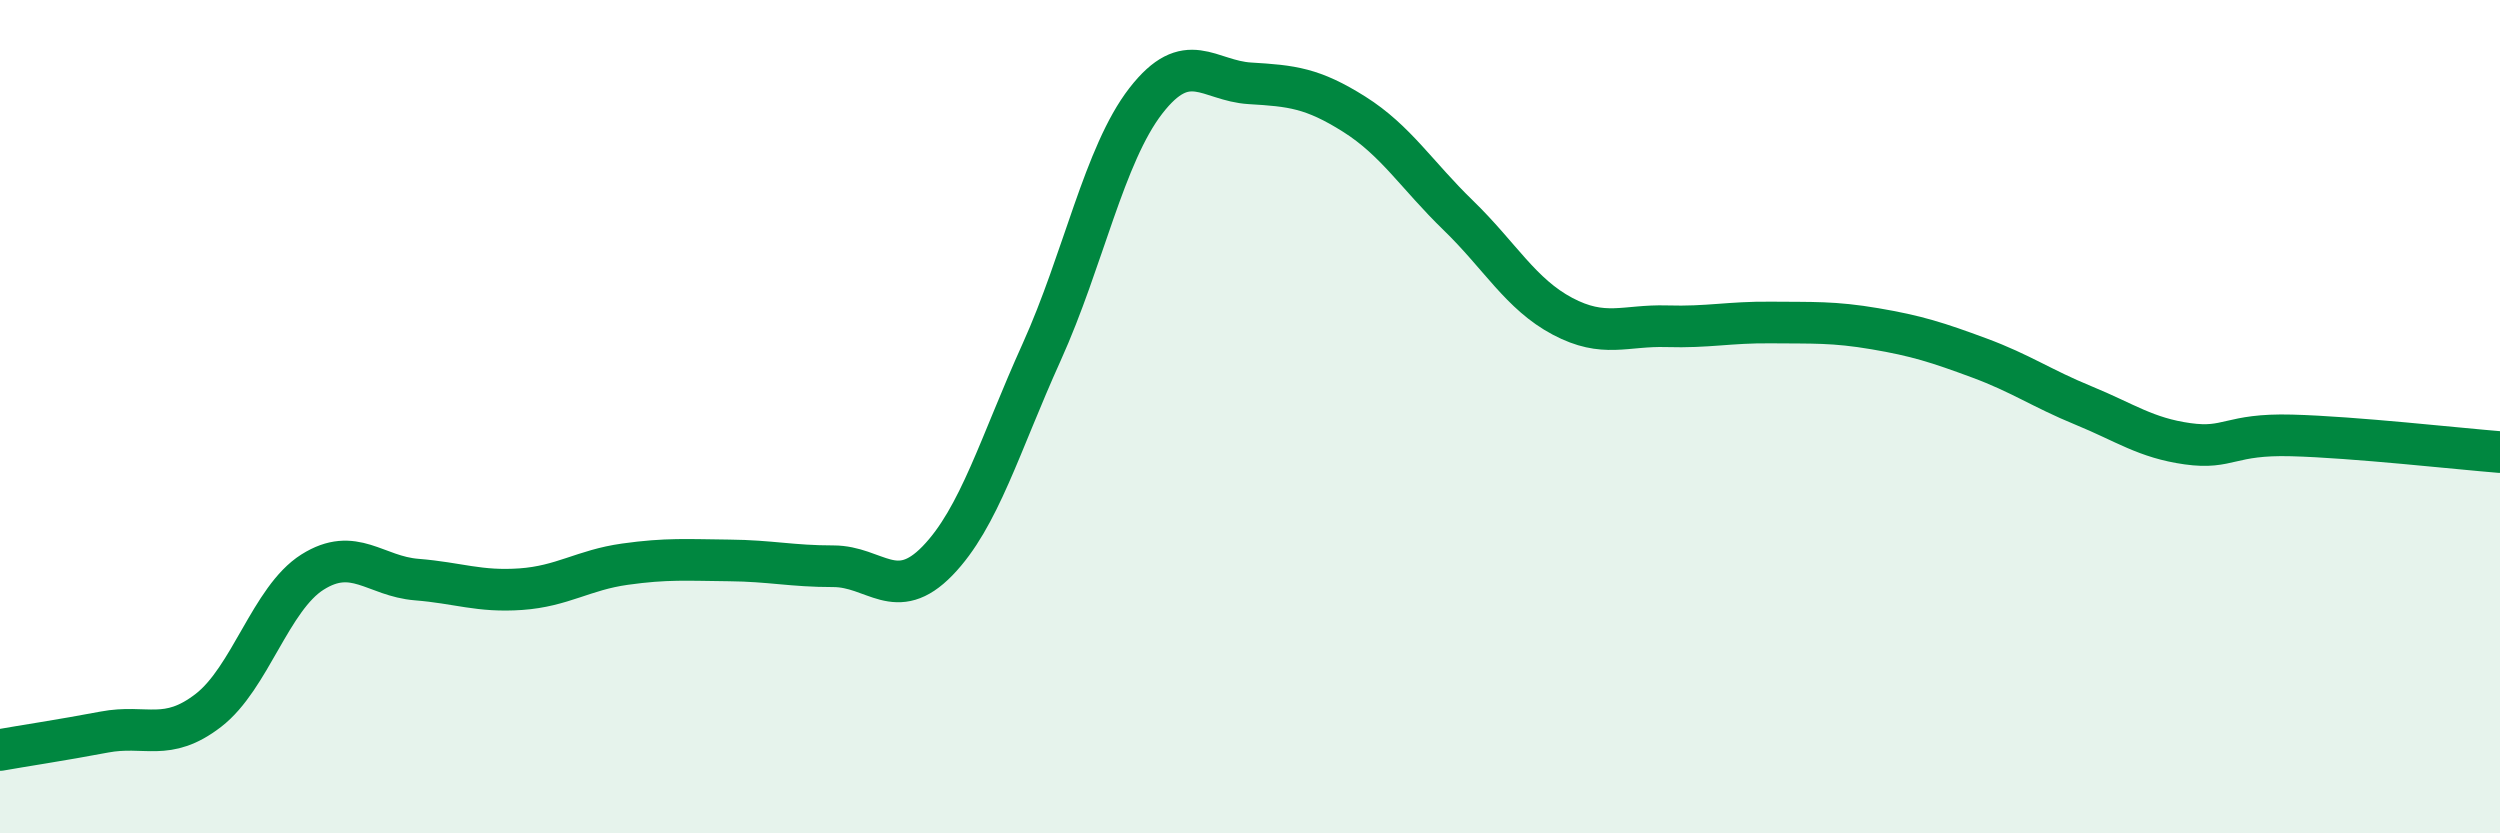
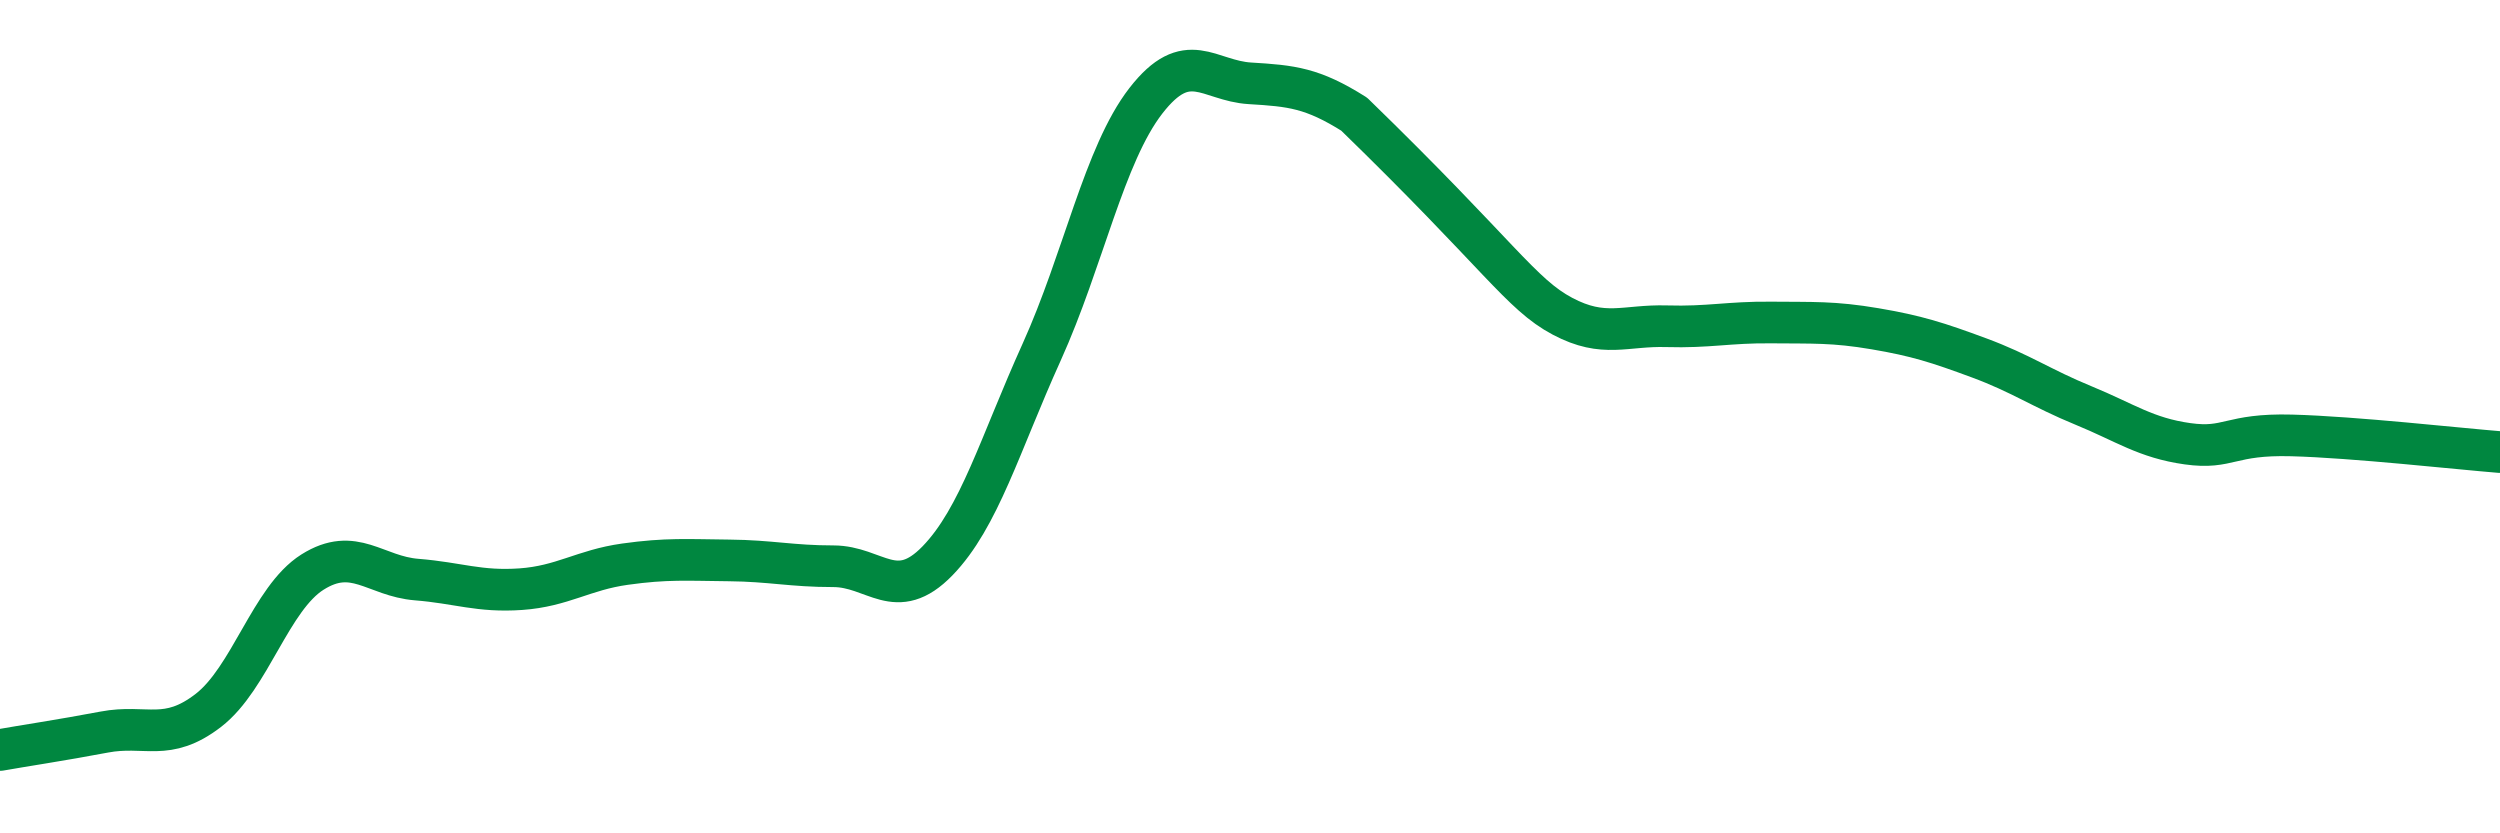
<svg xmlns="http://www.w3.org/2000/svg" width="60" height="20" viewBox="0 0 60 20">
-   <path d="M 0,18 C 0.5,17.91 1.5,17.76 2.5,17.57 C 3.5,17.38 4,17.82 5,17.05 C 6,16.28 6.5,14.36 7.5,13.73 C 8.5,13.1 9,13.83 10,13.91 C 11,13.99 11.5,14.21 12.5,14.14 C 13.5,14.07 14,13.68 15,13.54 C 16,13.4 16.5,13.44 17.5,13.45 C 18.5,13.46 19,13.59 20,13.59 C 21,13.59 21.5,14.49 22.5,13.46 C 23.5,12.43 24,10.66 25,8.45 C 26,6.24 26.5,3.71 27.5,2.42 C 28.5,1.13 29,1.94 30,2 C 31,2.06 31.5,2.11 32.5,2.74 C 33.5,3.37 34,4.2 35,5.17 C 36,6.14 36.5,7.06 37.5,7.59 C 38.5,8.12 39,7.8 40,7.83 C 41,7.86 41.5,7.73 42.5,7.74 C 43.5,7.75 44,7.72 45,7.89 C 46,8.06 46.5,8.22 47.5,8.59 C 48.5,8.96 49,9.32 50,9.73 C 51,10.14 51.5,10.51 52.5,10.65 C 53.5,10.79 53.5,10.41 55,10.45 C 56.5,10.49 59,10.77 60,10.85L60 20L0 20Z" fill="#008740" opacity="0.1" stroke-linecap="round" stroke-linejoin="round" />
-   <path d="M 0,18 C 0.5,17.91 1.5,17.76 2.5,17.57 C 3.5,17.38 4,17.82 5,17.05 C 6,16.28 6.5,14.36 7.5,13.73 C 8.5,13.1 9,13.83 10,13.91 C 11,13.99 11.5,14.21 12.5,14.14 C 13.5,14.07 14,13.68 15,13.54 C 16,13.4 16.5,13.44 17.5,13.45 C 18.5,13.46 19,13.59 20,13.59 C 21,13.59 21.5,14.49 22.5,13.46 C 23.5,12.43 24,10.66 25,8.45 C 26,6.24 26.5,3.71 27.5,2.42 C 28.5,1.13 29,1.94 30,2 C 31,2.06 31.5,2.11 32.5,2.74 C 33.5,3.37 34,4.2 35,5.17 C 36,6.14 36.5,7.06 37.5,7.59 C 38.5,8.12 39,7.8 40,7.83 C 41,7.86 41.5,7.73 42.5,7.74 C 43.5,7.75 44,7.72 45,7.89 C 46,8.06 46.5,8.22 47.5,8.59 C 48.5,8.96 49,9.32 50,9.73 C 51,10.14 51.5,10.51 52.5,10.65 C 53.5,10.79 53.5,10.41 55,10.45 C 56.5,10.49 59,10.77 60,10.85" stroke="#008740" stroke-width="1" fill="none" stroke-linecap="round" stroke-linejoin="round" />
+   <path d="M 0,18 C 0.5,17.91 1.5,17.76 2.5,17.57 C 3.5,17.38 4,17.82 5,17.05 C 6,16.28 6.5,14.36 7.5,13.73 C 8.5,13.1 9,13.83 10,13.91 C 11,13.99 11.5,14.21 12.5,14.14 C 13.5,14.07 14,13.68 15,13.54 C 16,13.4 16.5,13.44 17.5,13.45 C 18.5,13.46 19,13.59 20,13.59 C 21,13.59 21.5,14.49 22.5,13.46 C 23.5,12.43 24,10.66 25,8.45 C 26,6.24 26.5,3.71 27.5,2.42 C 28.5,1.13 29,1.94 30,2 C 31,2.06 31.5,2.11 32.5,2.74 C 36,6.14 36.5,7.06 37.5,7.59 C 38.5,8.12 39,7.8 40,7.83 C 41,7.86 41.5,7.73 42.5,7.74 C 43.5,7.75 44,7.72 45,7.89 C 46,8.06 46.5,8.22 47.5,8.59 C 48.5,8.96 49,9.32 50,9.73 C 51,10.14 51.5,10.51 52.5,10.65 C 53.5,10.79 53.5,10.41 55,10.45 C 56.5,10.49 59,10.77 60,10.85" stroke="#008740" stroke-width="1" fill="none" stroke-linecap="round" stroke-linejoin="round" />
</svg>